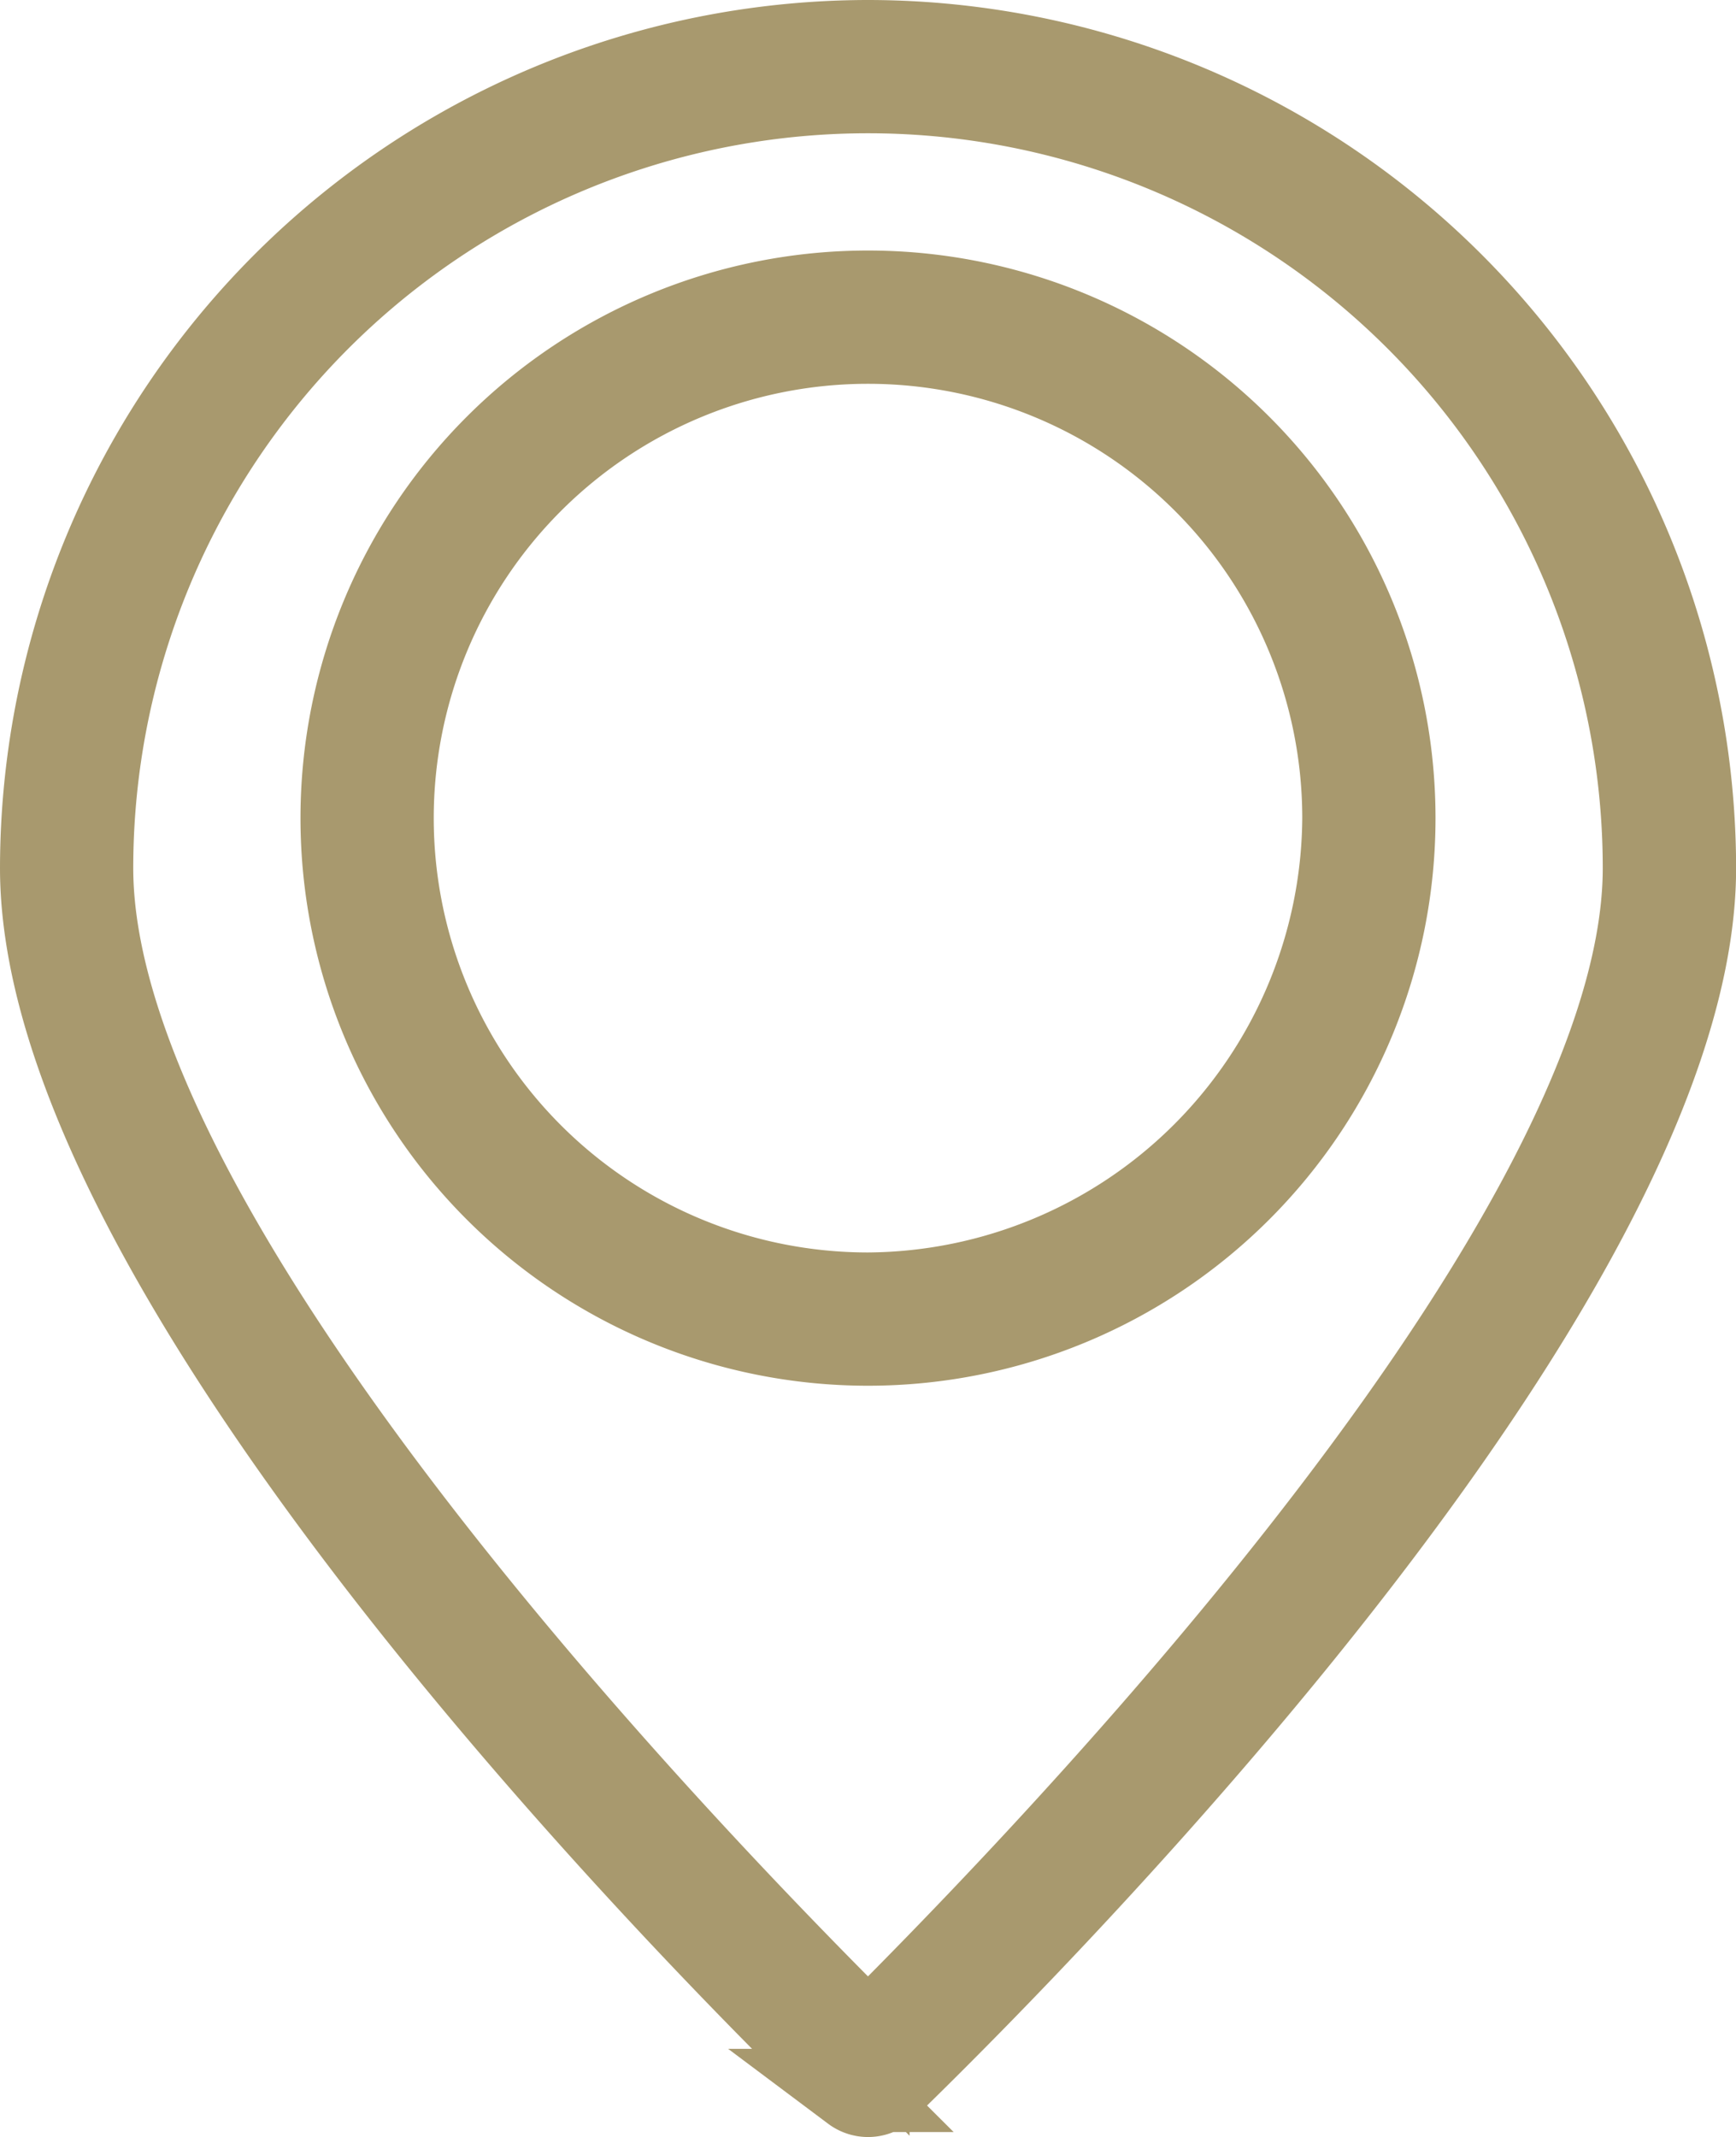
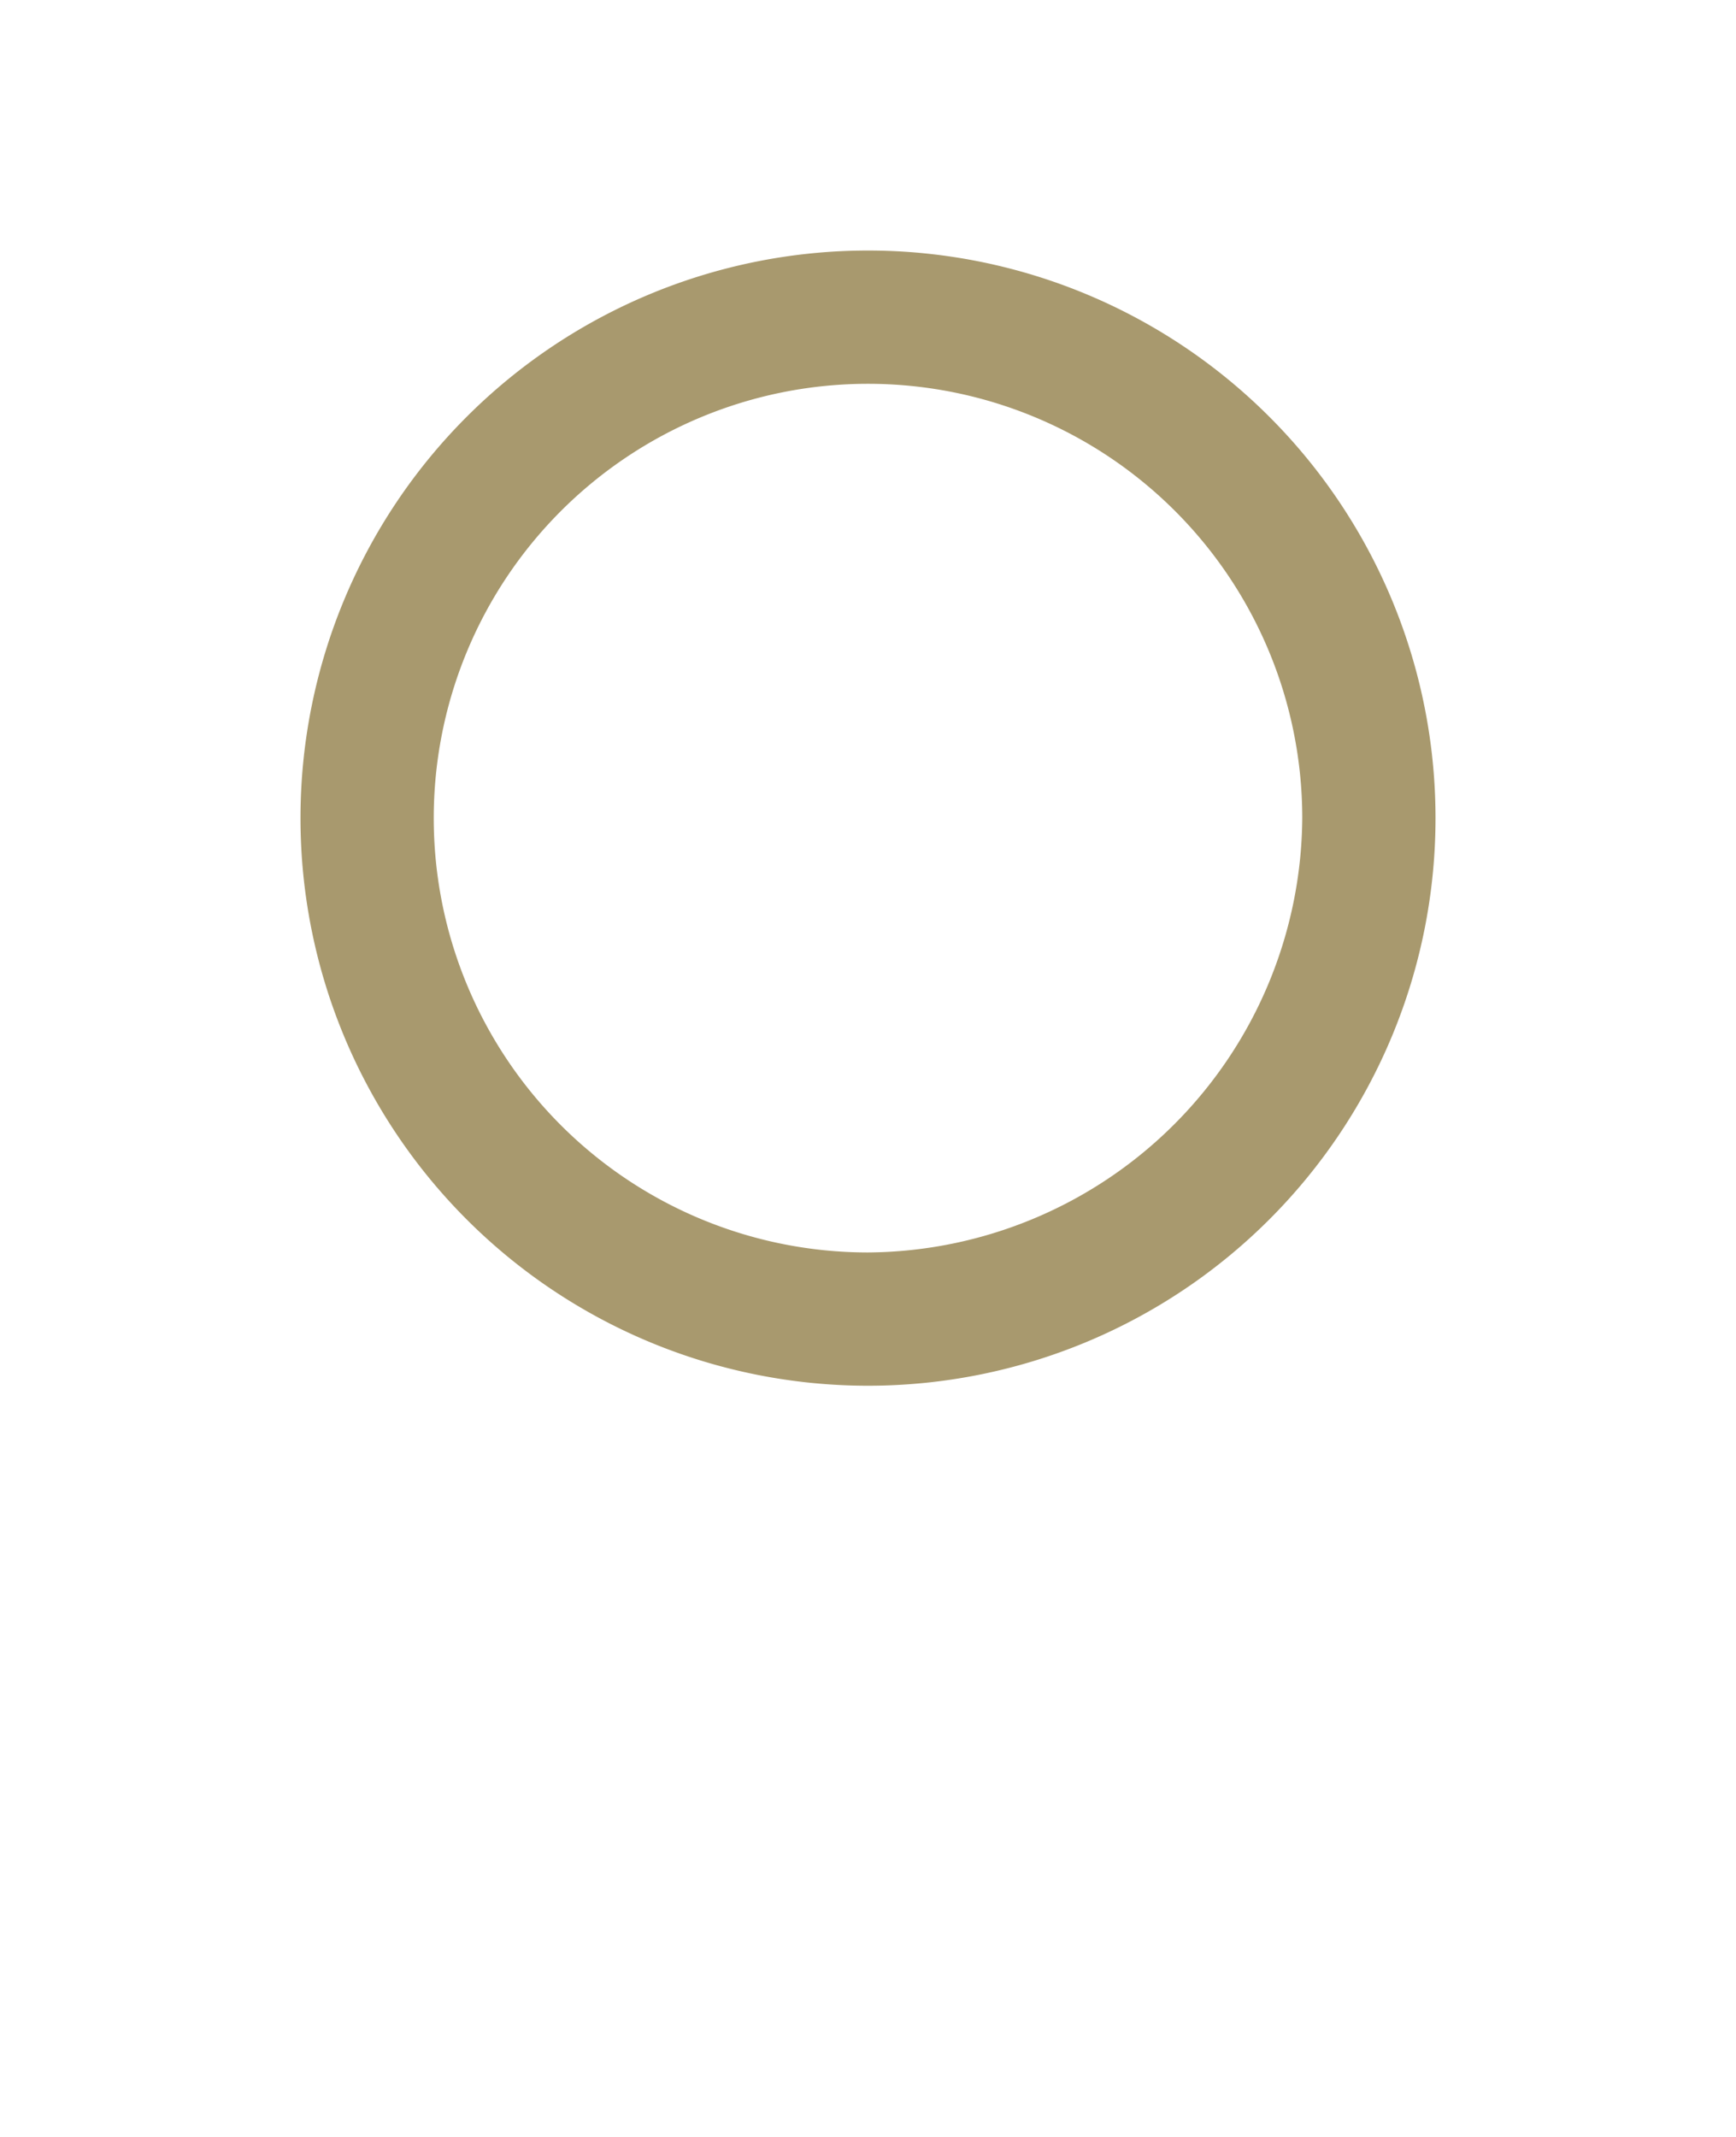
<svg xmlns="http://www.w3.org/2000/svg" width="16.702" height="20.558" viewBox="0 0 16.702 20.558">
  <g id="noun-location-5179163" transform="translate(-157.1 -40.432)">
-     <path id="Path_7948" data-name="Path 7948" d="M165.451,40.832a7.959,7.959,0,0,0-7.951,7.951c0,4.289,7.469,11.421,7.807,11.758a.241.241,0,0,0,.289,0c.337-.337,7.807-7.469,7.807-11.758A7.959,7.959,0,0,0,165.451,40.832Zm0,19.179c-1.108-1.108-7.469-7.47-7.469-11.228a7.469,7.469,0,1,1,14.938,0C172.92,52.542,166.559,58.9,165.451,60.011Z" fill="#a8996e" stroke="#a8996e" stroke-width="0.8" />
    <path id="Path_7949" data-name="Path 7949" d="M232.56,99.168a5.06,5.06,0,1,0,5.06,5.06A5.059,5.059,0,0,0,232.56,99.168Zm0,9.638a4.578,4.578,0,1,1,4.578-4.578A4.607,4.607,0,0,1,232.56,108.806Z" transform="translate(-67.109 -55.926)" fill="#a8996e" stroke="#a8996e" stroke-width="0.8" />
  </g>
</svg>